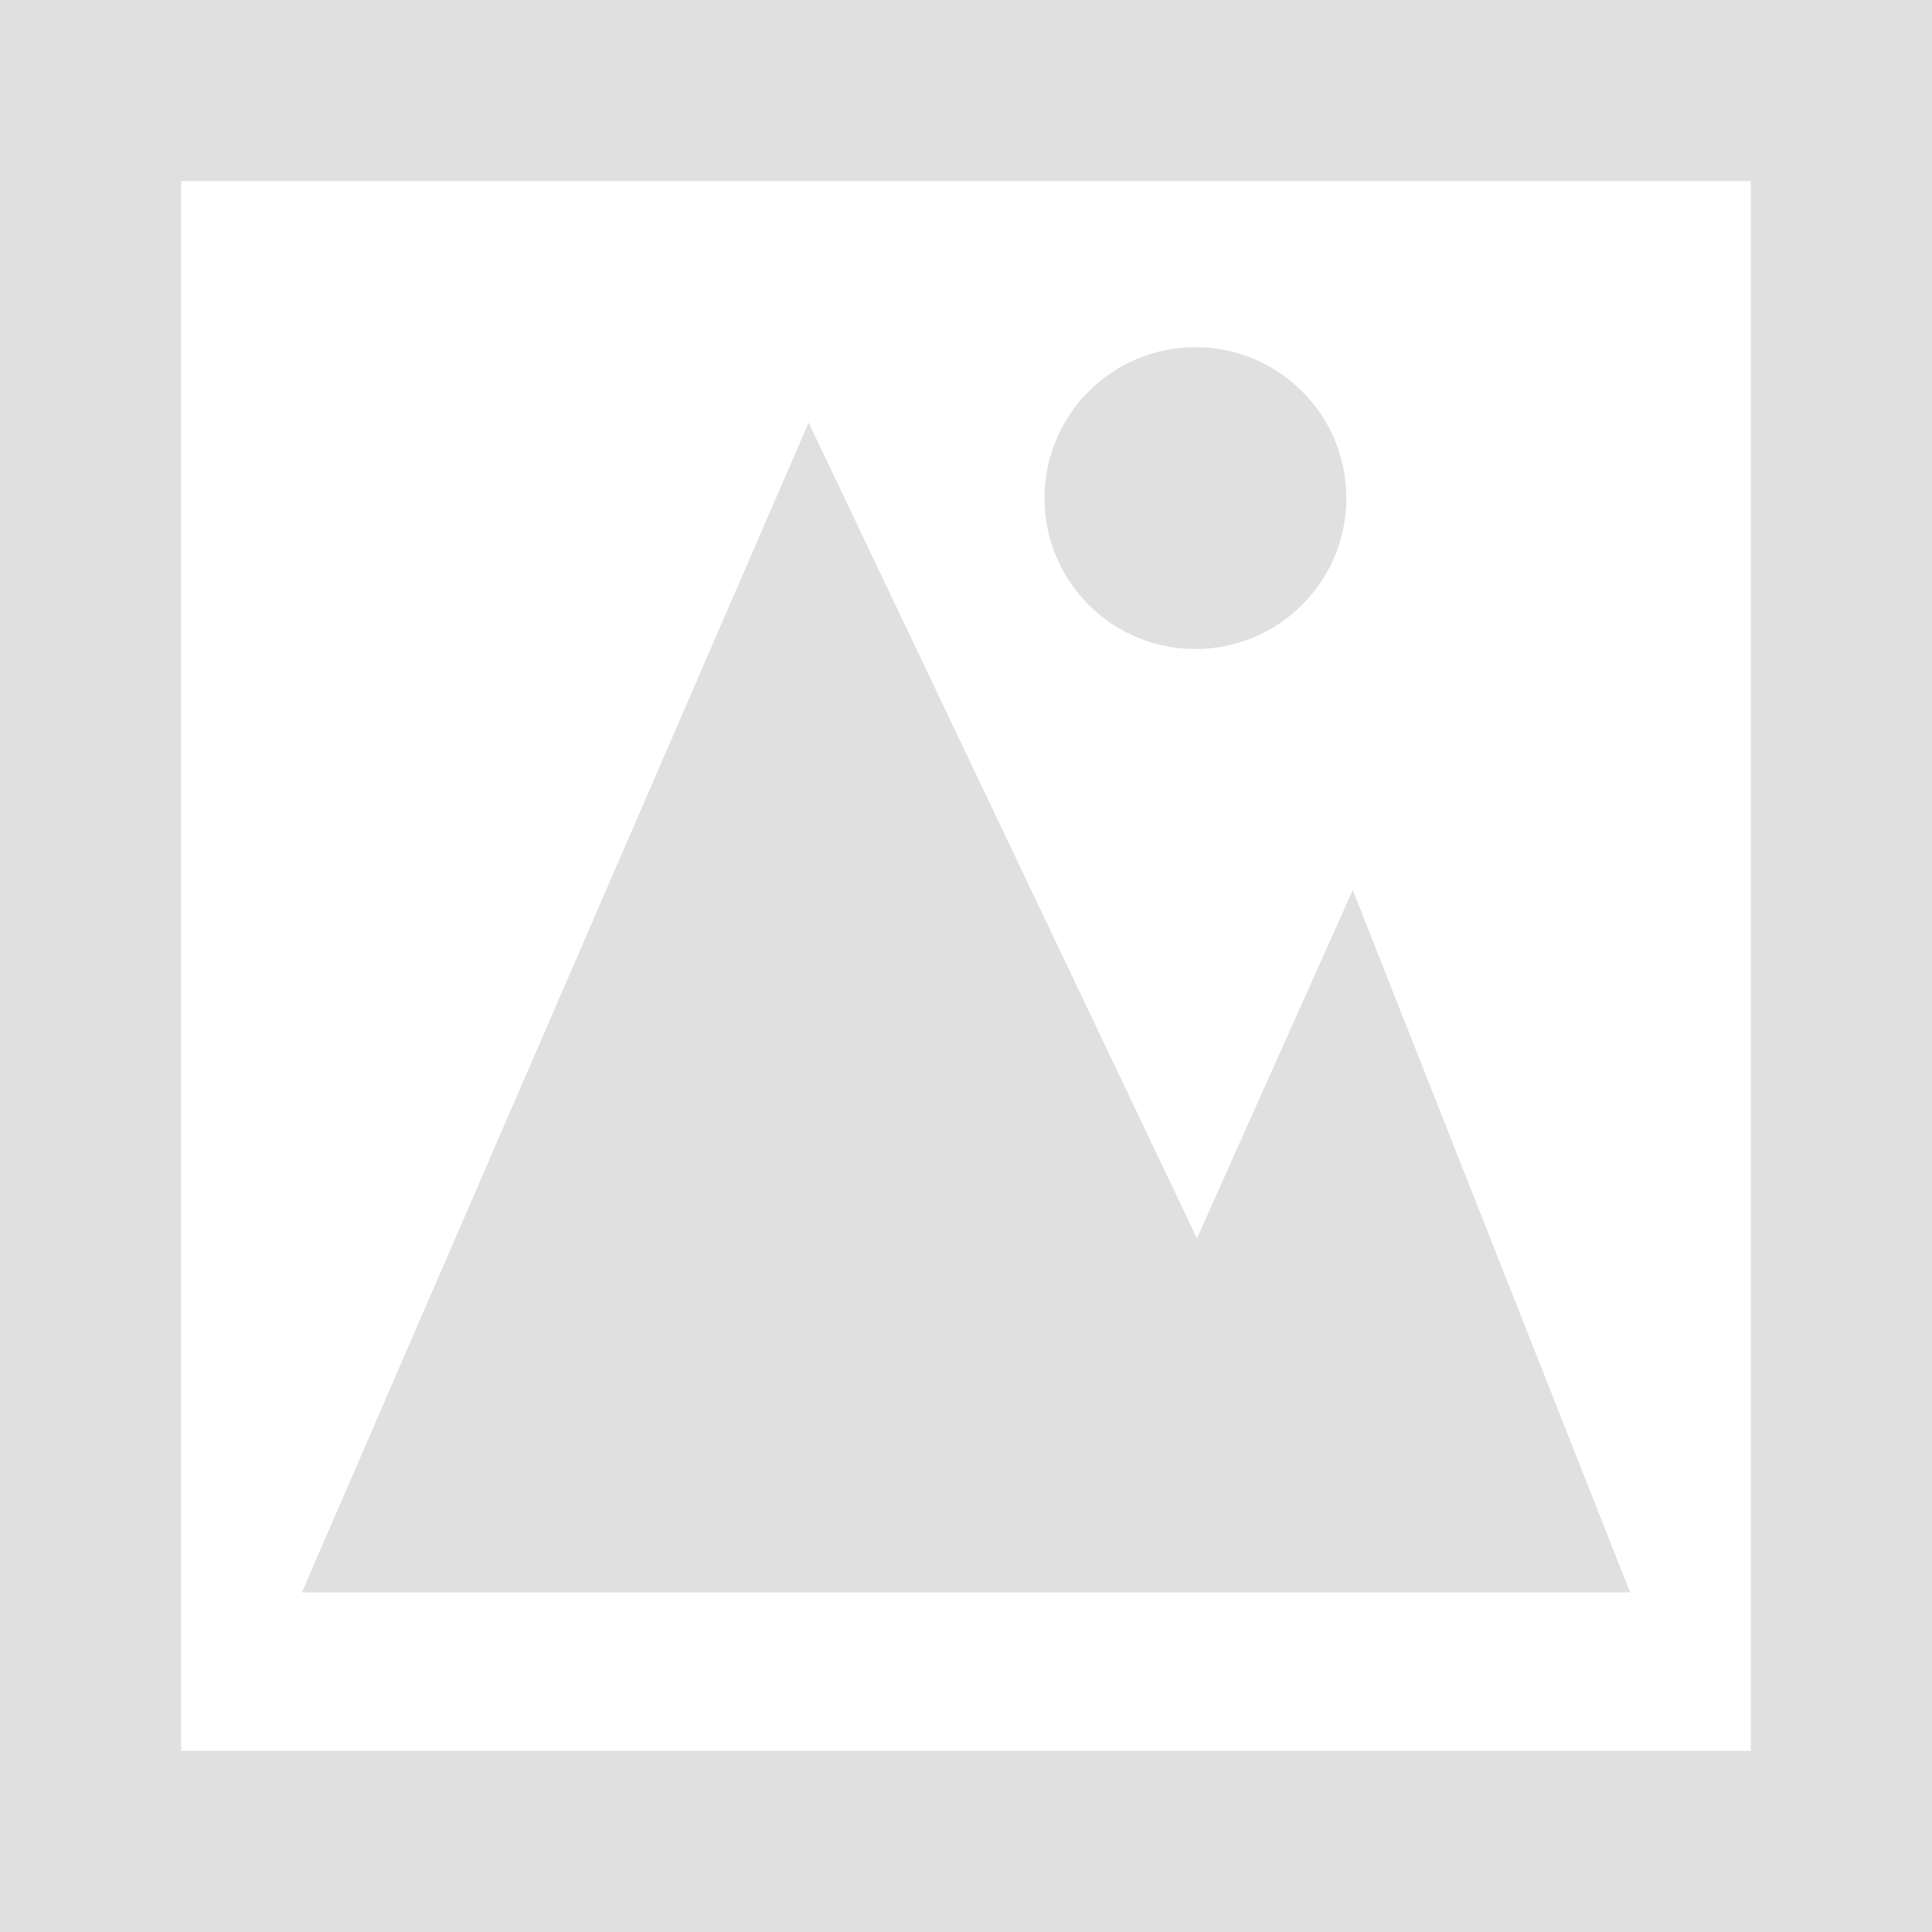
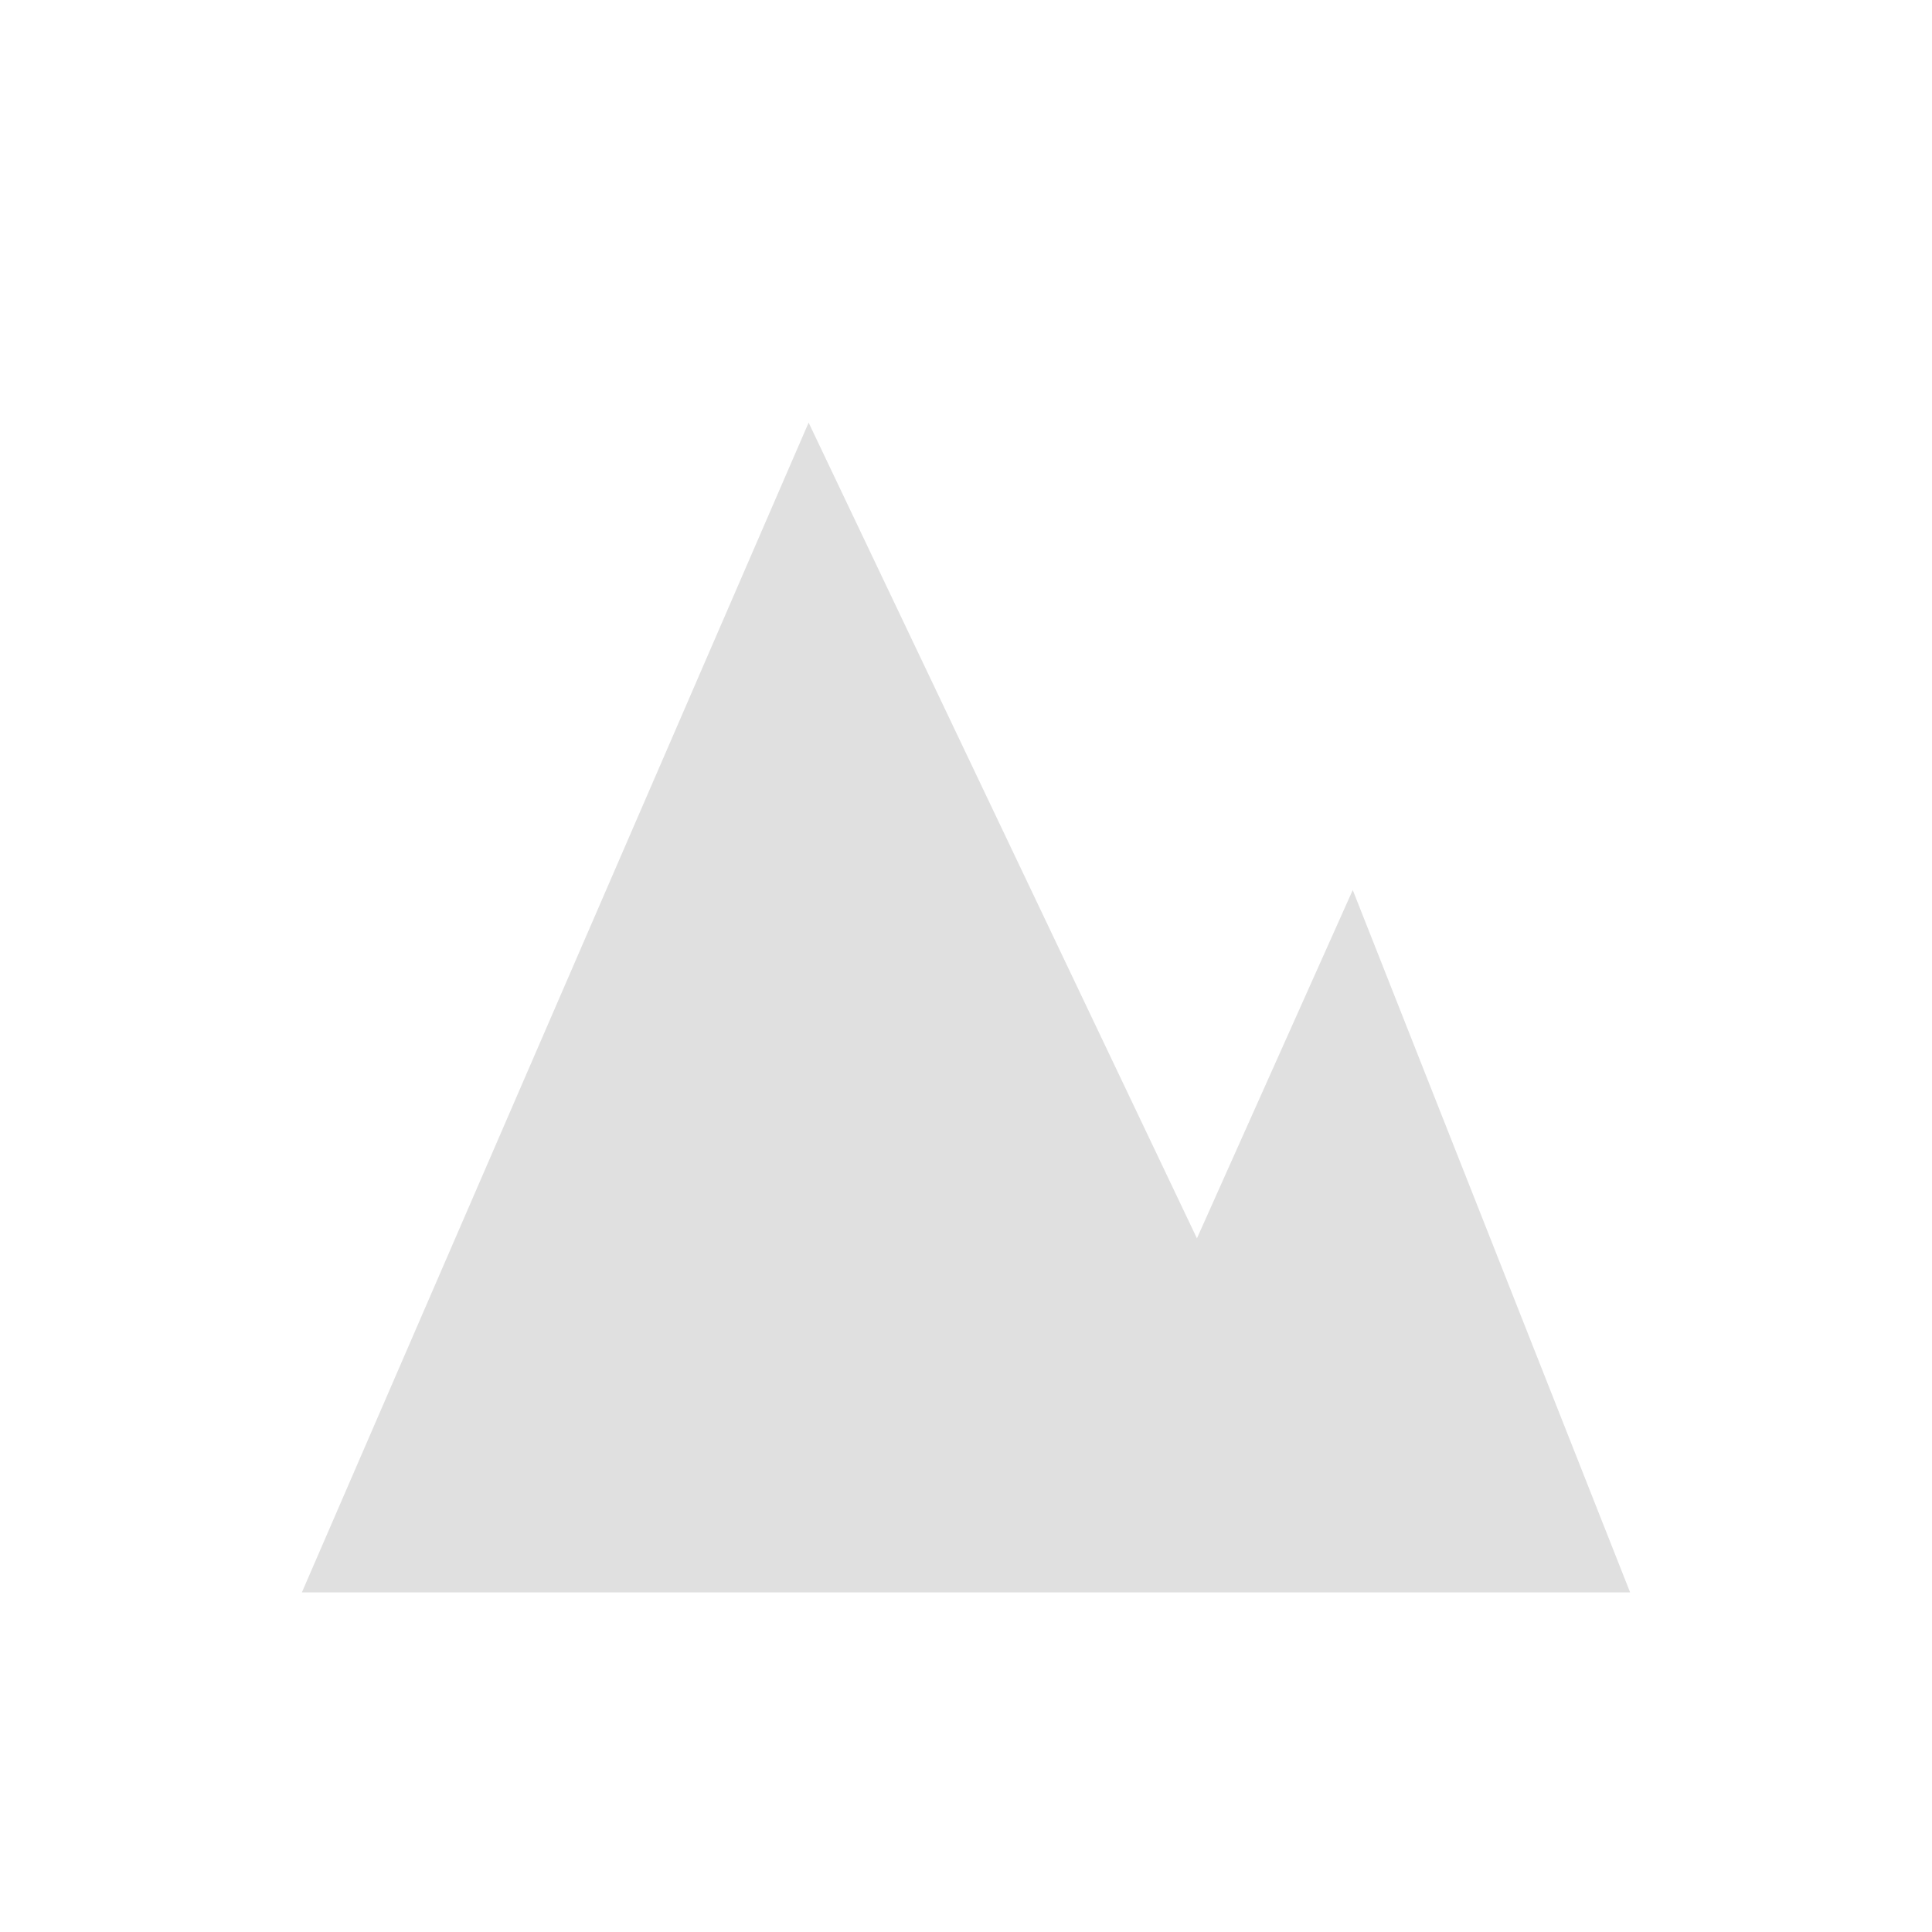
<svg xmlns="http://www.w3.org/2000/svg" width="256" height="256" viewBox="0 0 256 256" fill="none">
-   <path fill-rule="evenodd" clip-rule="evenodd" d="M0 0V256H256V0H0ZM24.002 232H232V24H24.002V232Z" fill="#E0E0E0" />
-   <path d="M158.399 86.002C169.444 86.002 178.398 77.048 178.398 66.003C178.398 54.958 169.444 46.004 158.399 46.004C147.354 46.004 138.4 54.958 138.4 66.003C138.4 77.048 147.354 86.002 158.399 86.002Z" fill="#E0E0E0" />
  <path fill-rule="evenodd" clip-rule="evenodd" d="M107.147 56L158.601 164.088L179.246 117.934L216 211H40L107.147 56Z" fill="#E0E0E0" />
</svg>